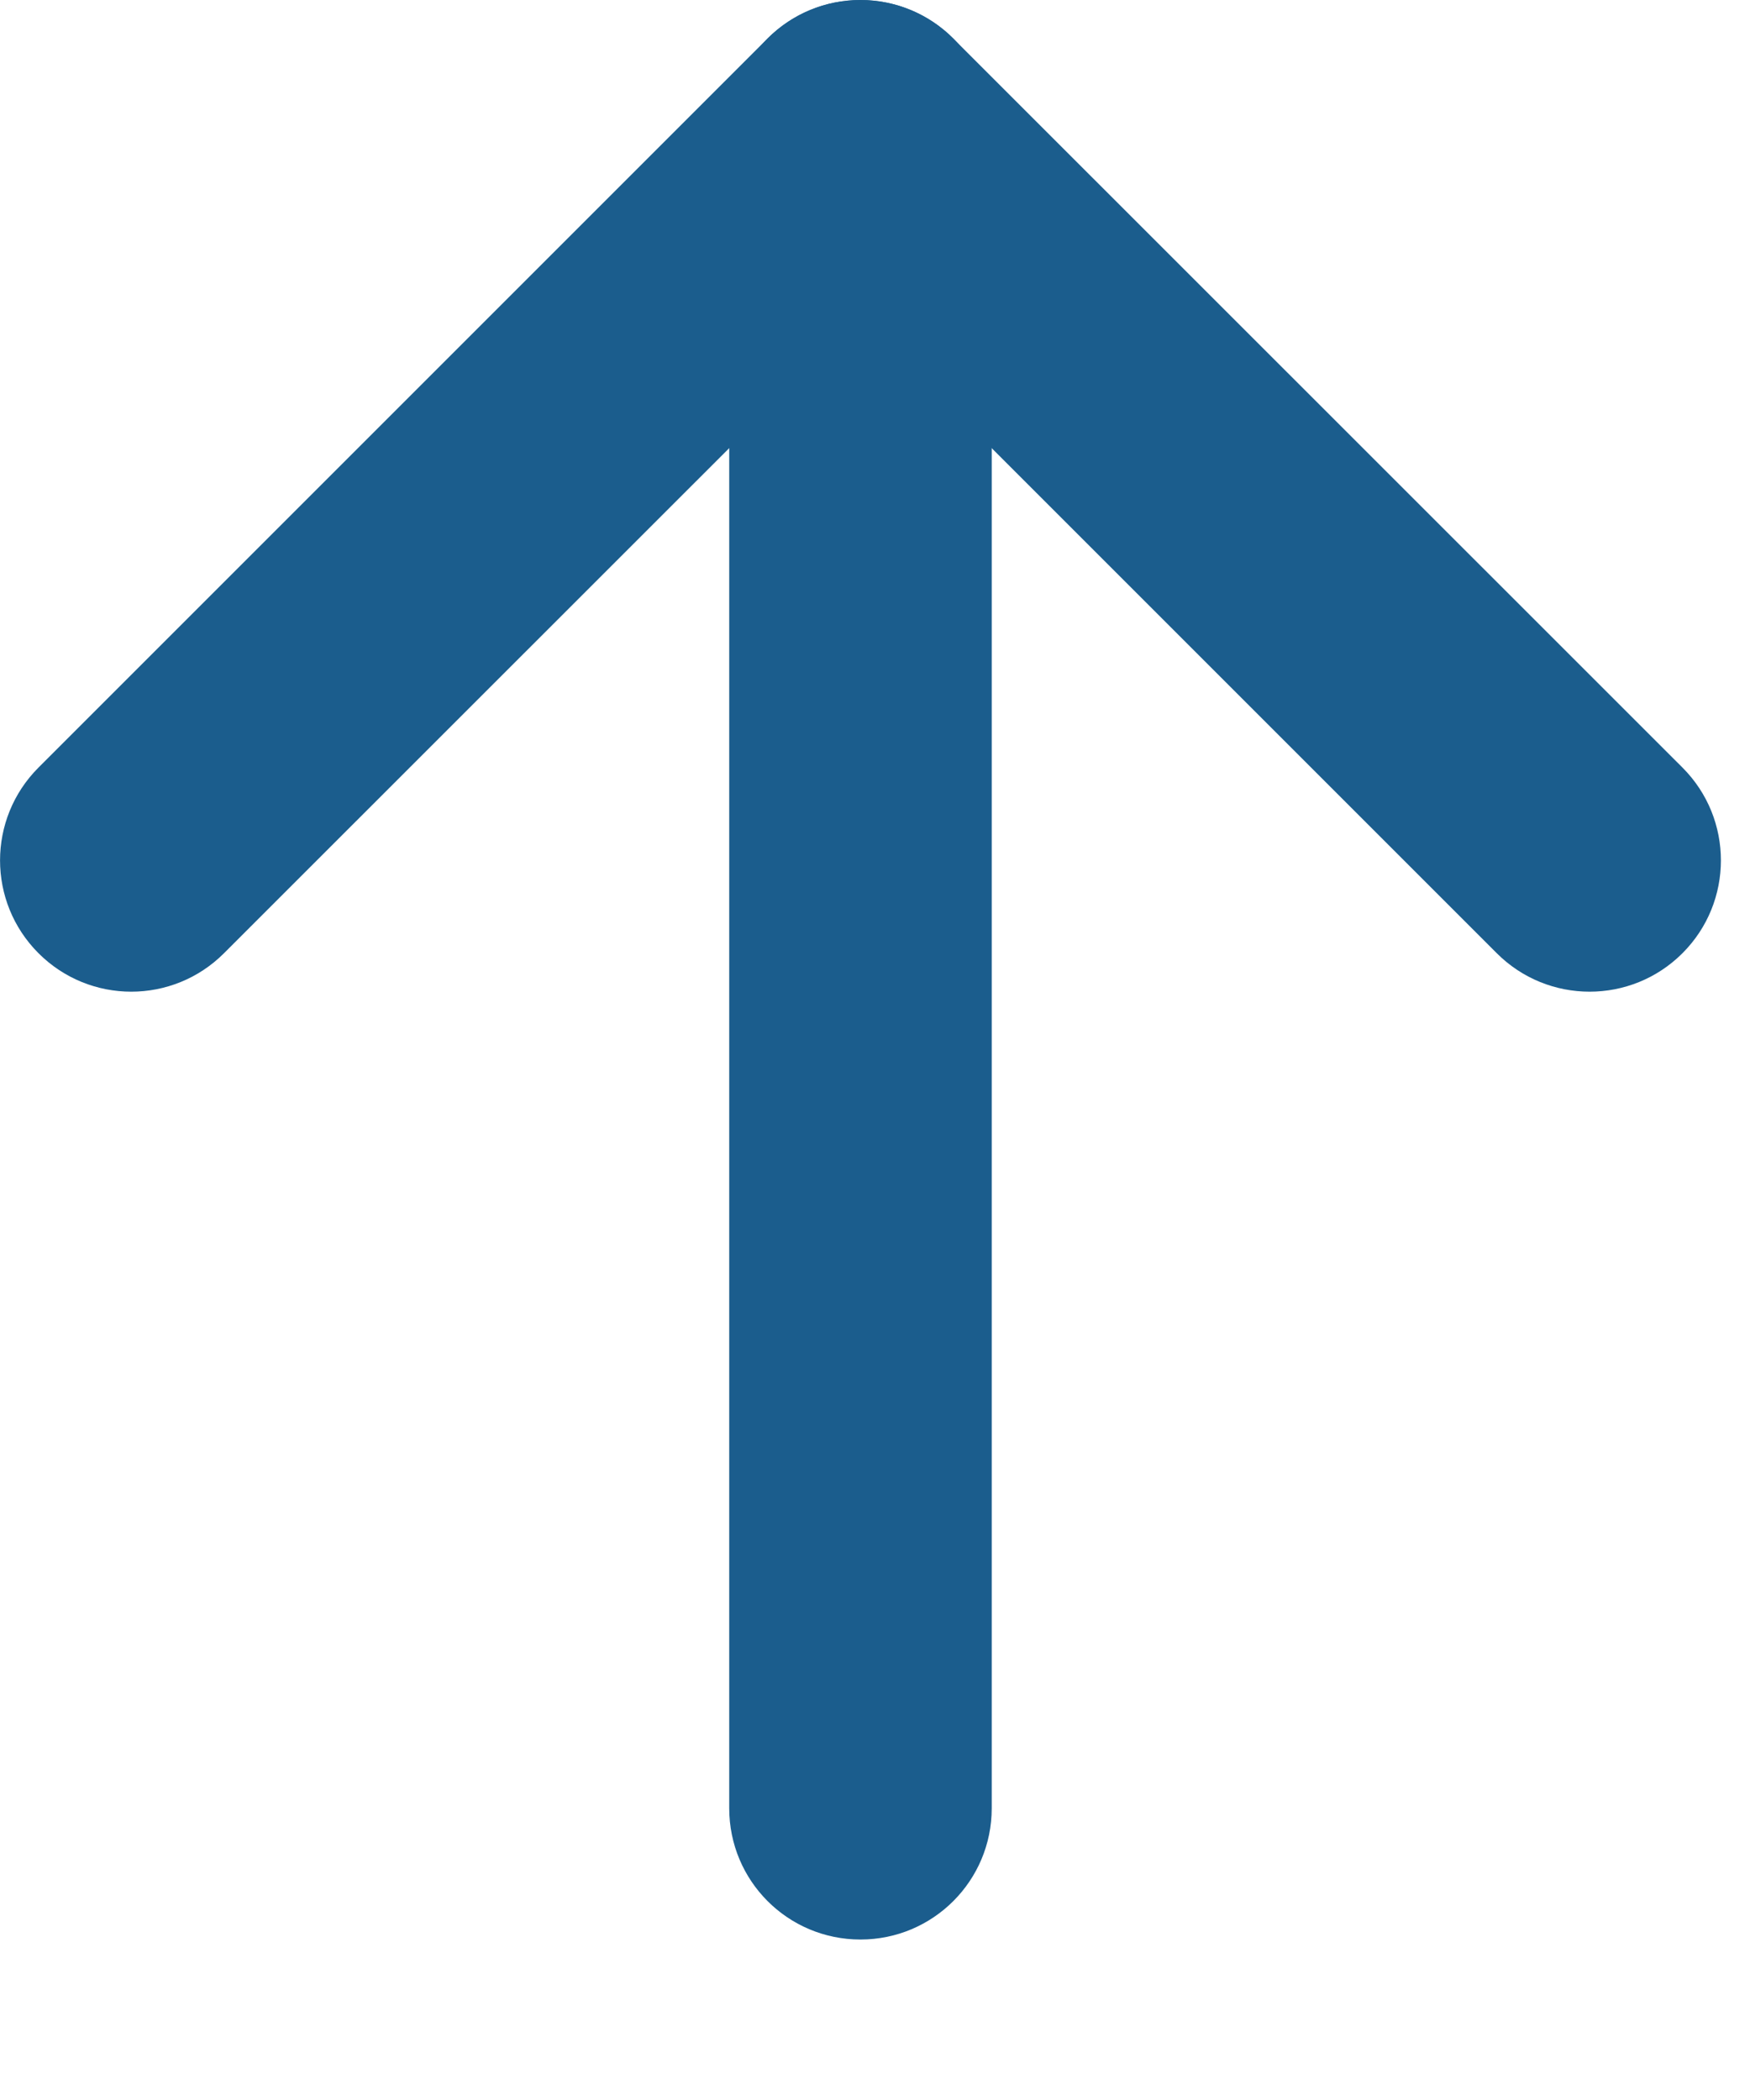
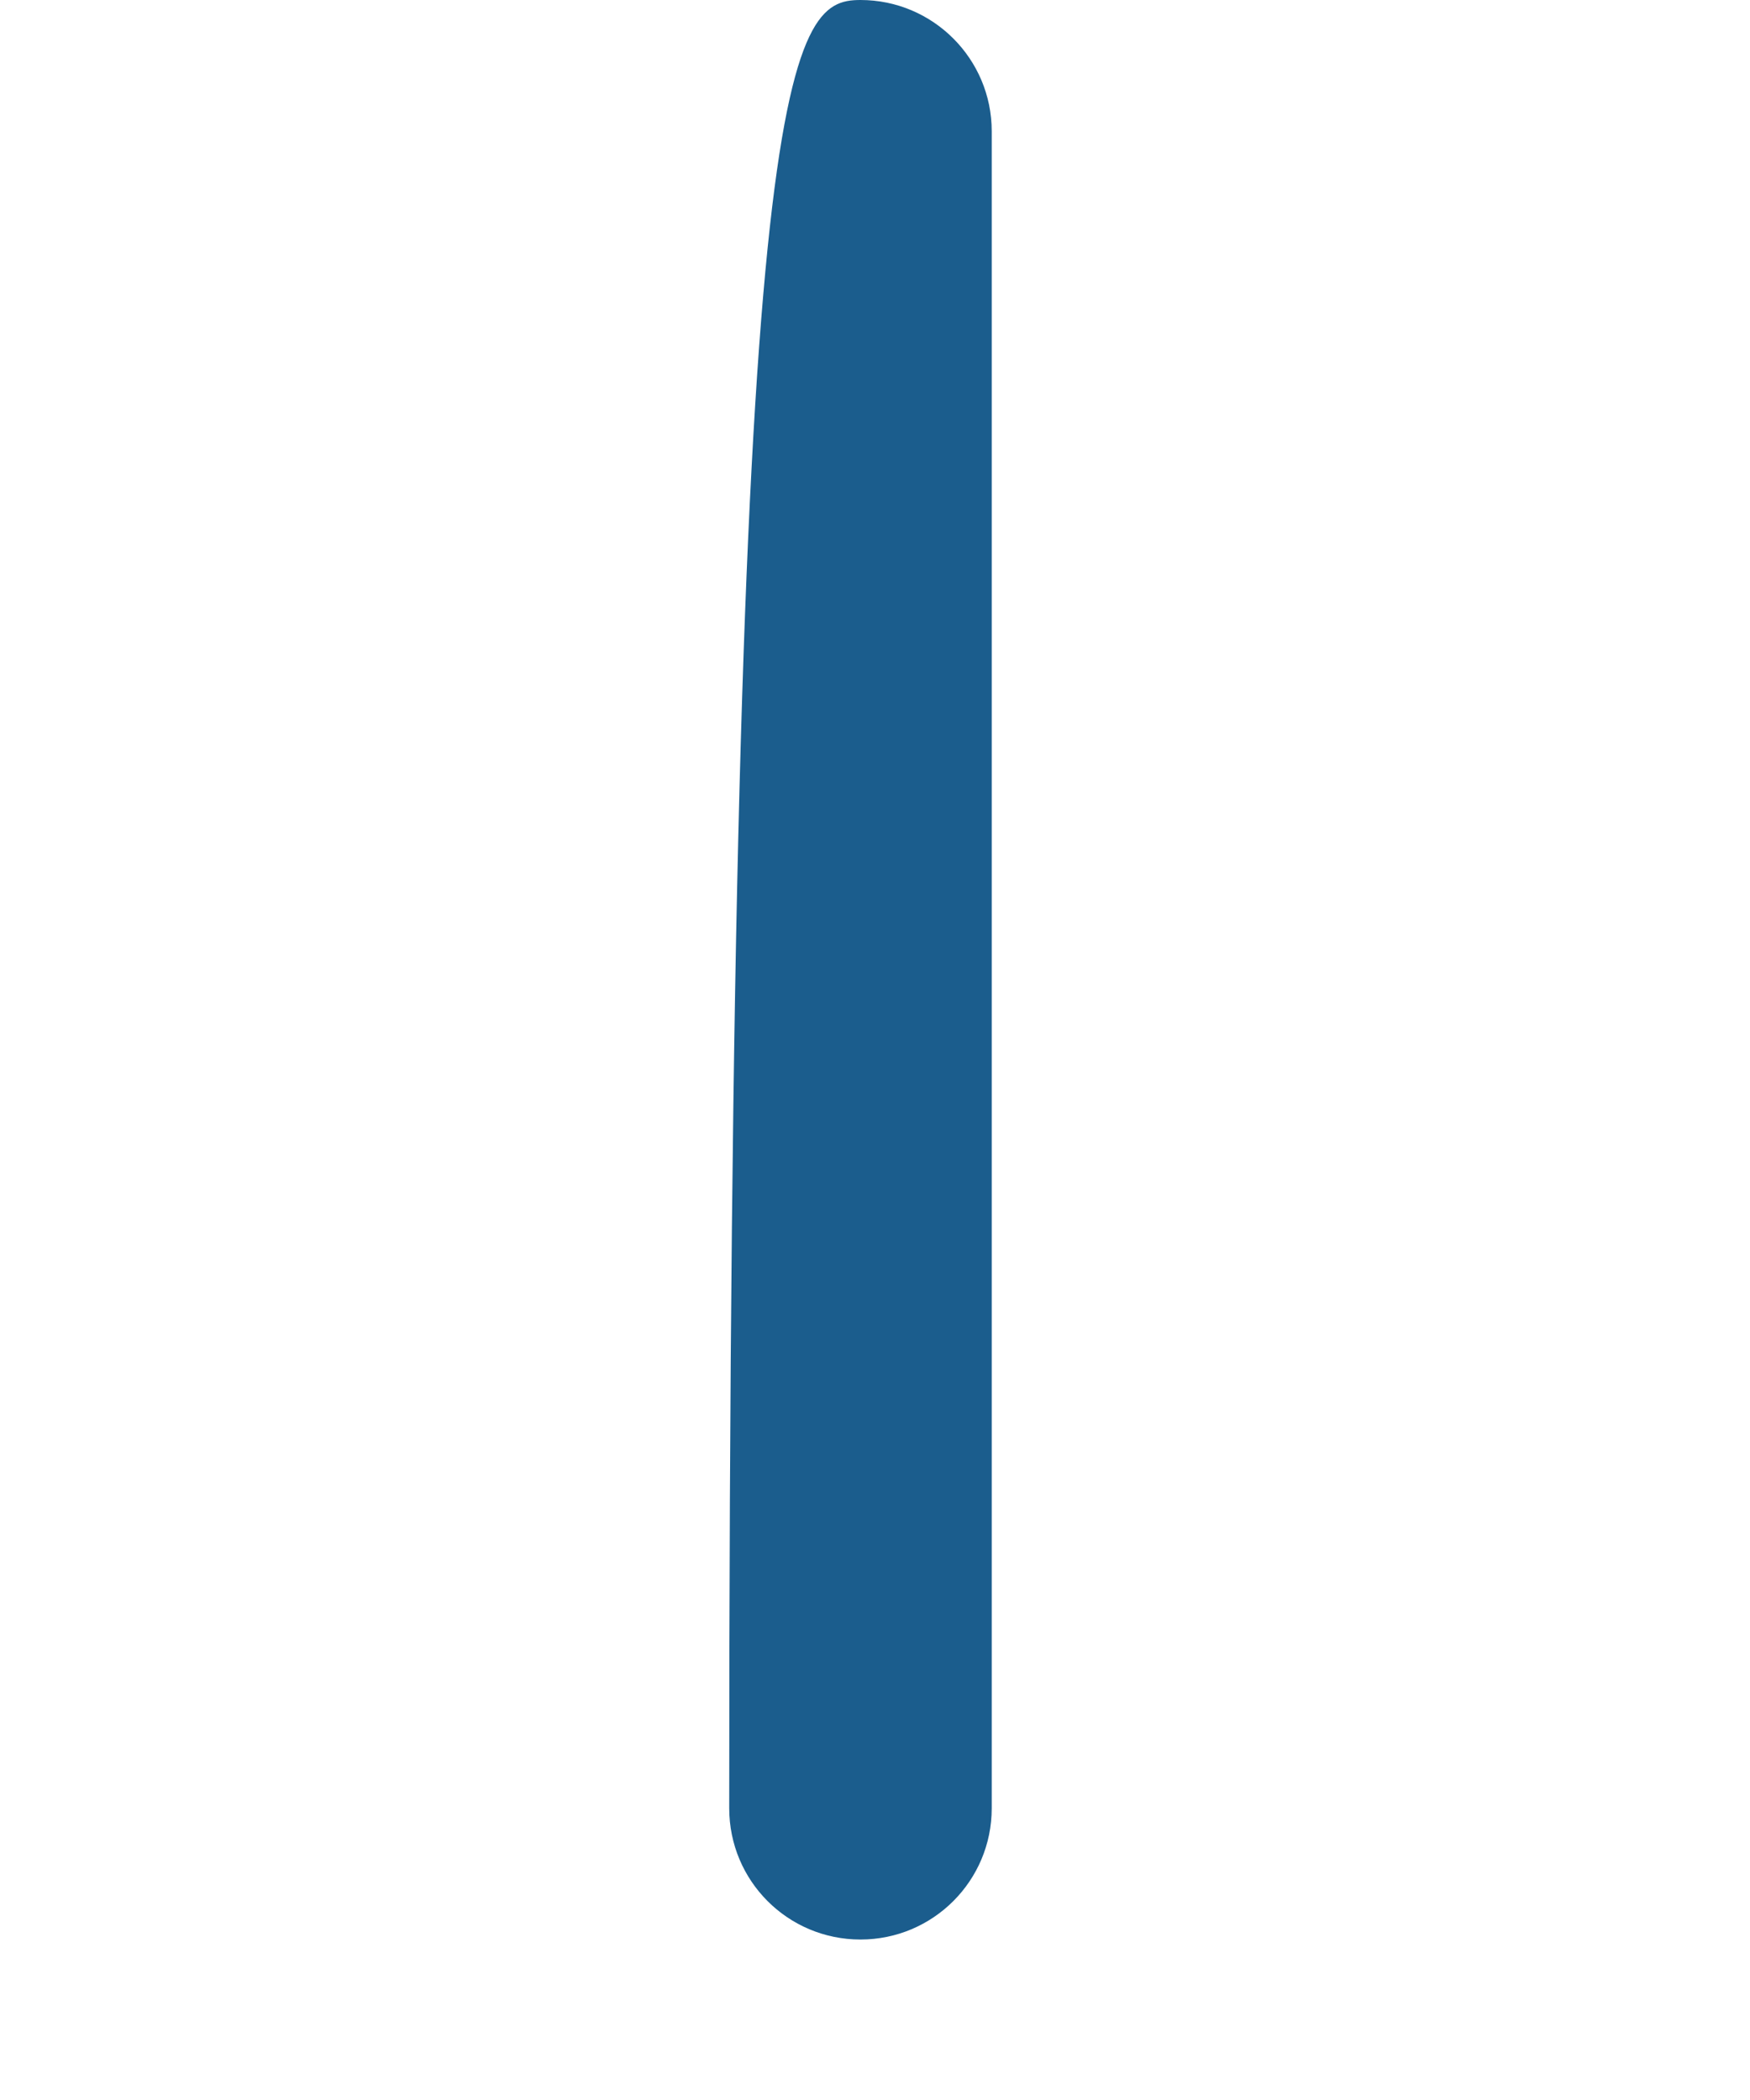
<svg xmlns="http://www.w3.org/2000/svg" fill="none" height="100%" overflow="visible" preserveAspectRatio="none" style="display: block;" viewBox="0 0 10 12" width="100%">
  <g id="Vector">
-     <path clip-rule="evenodd" d="M4.386 0.22C4.679 -0.073 5.154 -0.073 5.447 0.22L9.614 4.386C9.907 4.679 9.907 5.154 9.614 5.447C9.321 5.74 8.846 5.74 8.553 5.447L4.917 1.811L1.28 5.447C0.987 5.74 0.513 5.74 0.22 5.447C-0.073 5.154 -0.073 4.679 0.22 4.386L4.386 0.22Z" fill="#1B5D8D" fill-rule="evenodd" />
-     <path clip-rule="evenodd" d="M4.917 1.24176e-08C5.331 1.24176e-08 5.667 0.336 5.667 0.75V10.333C5.667 10.748 5.331 11.083 4.917 11.083C4.502 11.083 4.167 10.748 4.167 10.333V0.75C4.167 0.336 4.502 1.24176e-08 4.917 1.24176e-08Z" fill="#1B5D8D" fill-rule="evenodd" />
+     <path clip-rule="evenodd" d="M4.917 1.24176e-08C5.331 1.24176e-08 5.667 0.336 5.667 0.75V10.333C5.667 10.748 5.331 11.083 4.917 11.083C4.502 11.083 4.167 10.748 4.167 10.333C4.167 0.336 4.502 1.24176e-08 4.917 1.24176e-08Z" fill="#1B5D8D" fill-rule="evenodd" />
  </g>
</svg>